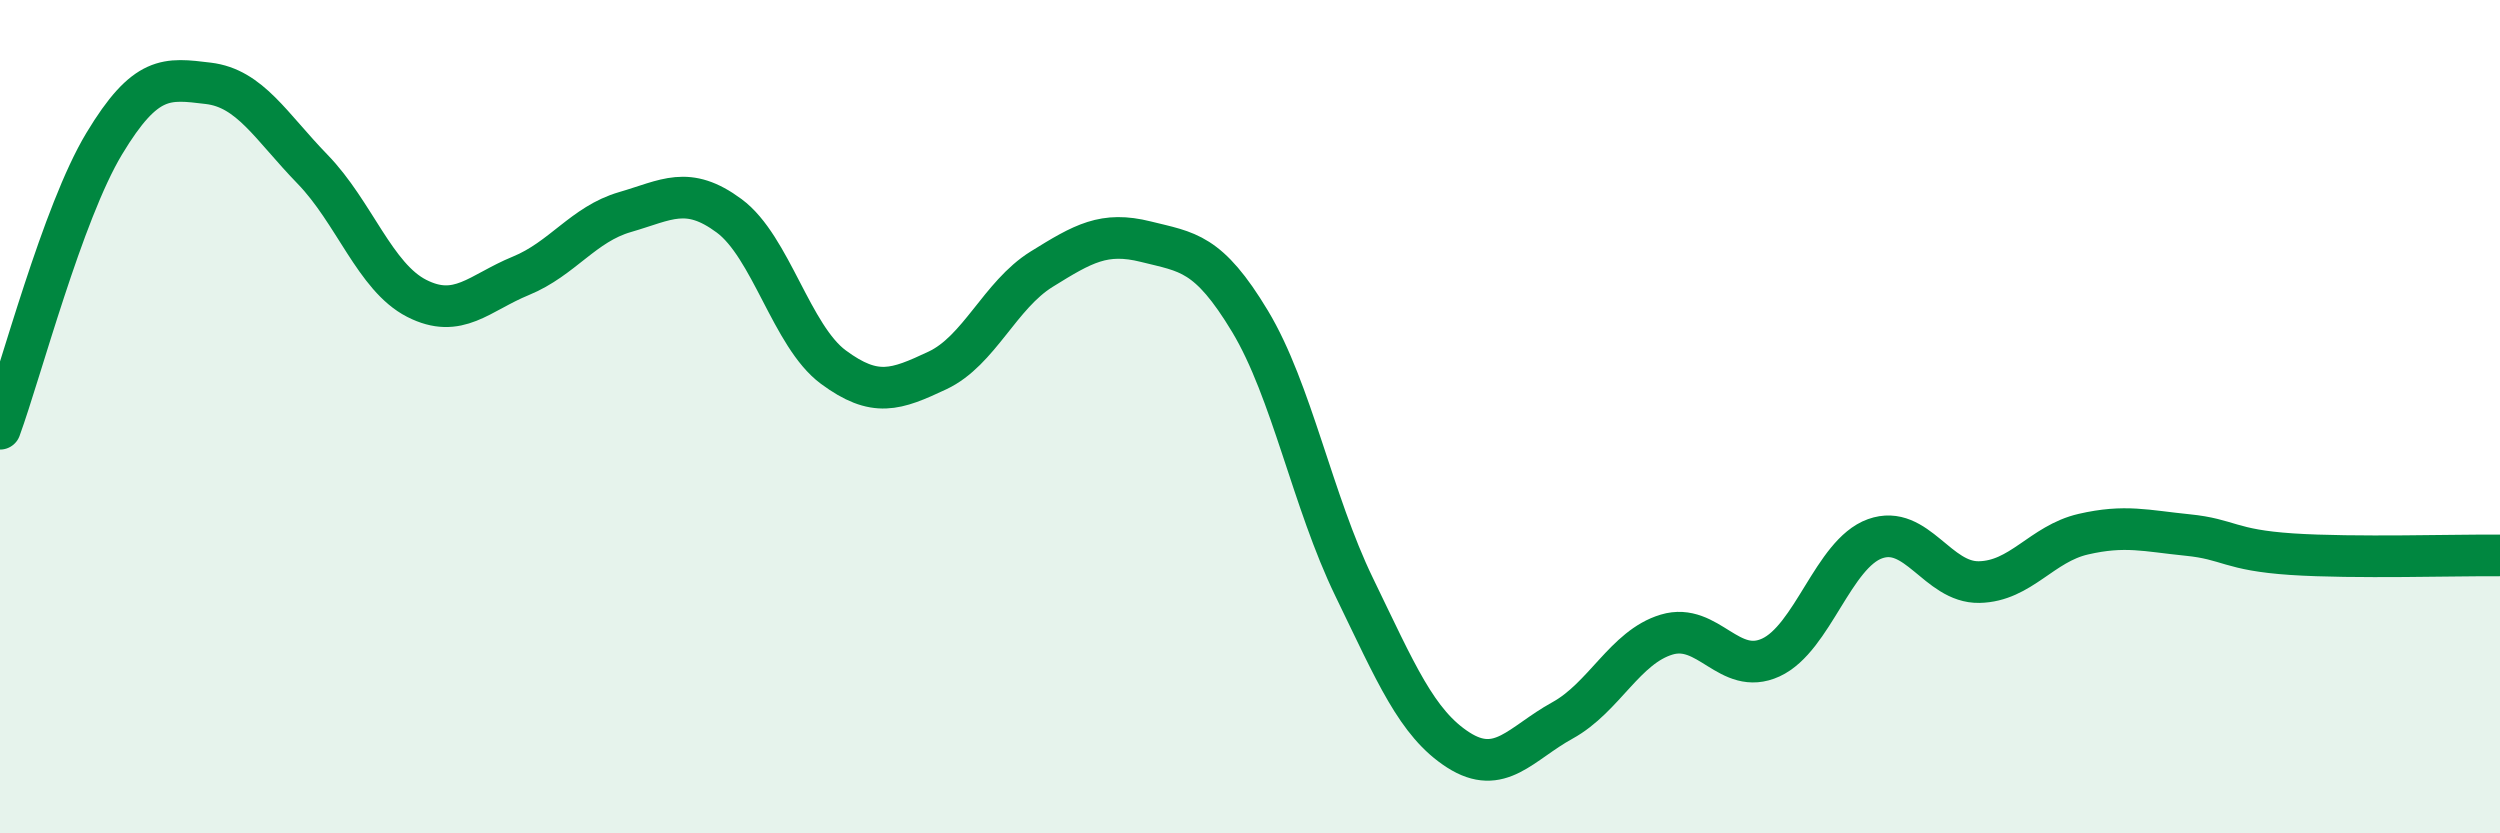
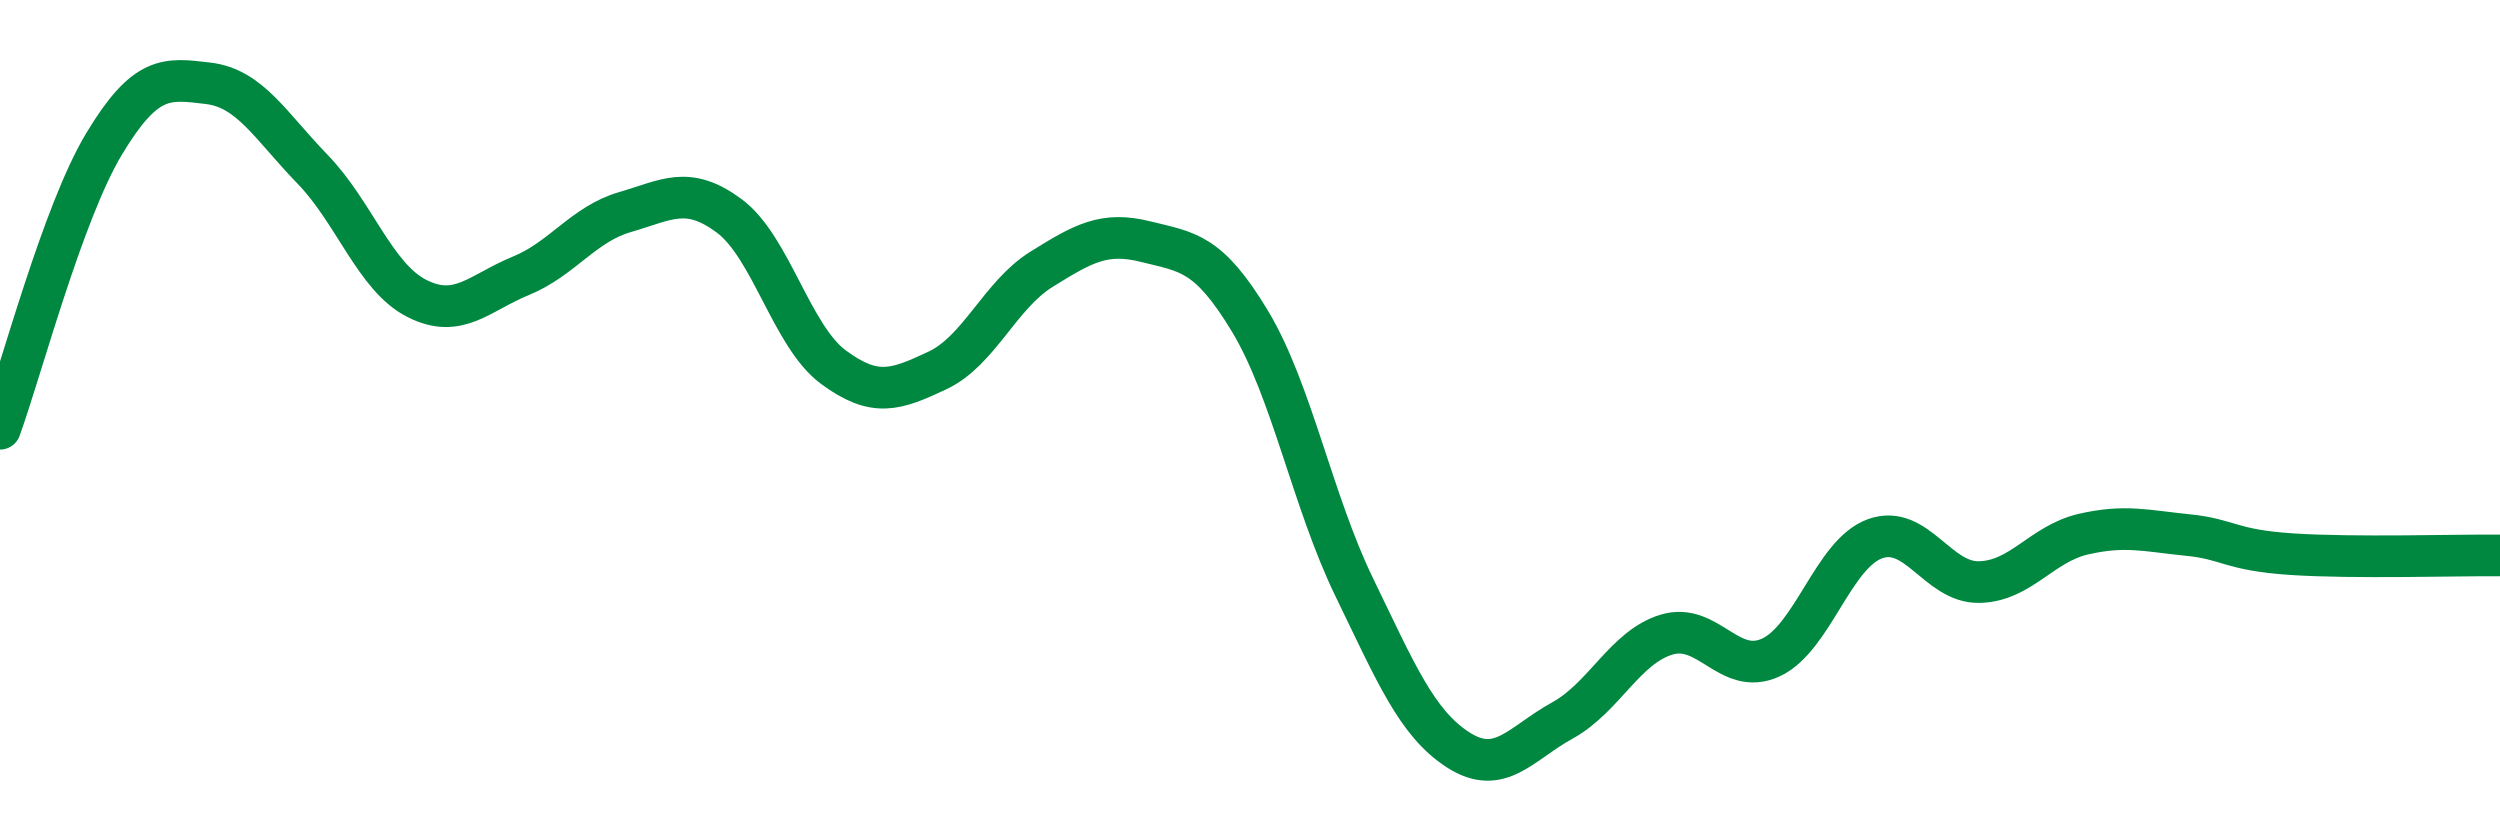
<svg xmlns="http://www.w3.org/2000/svg" width="60" height="20" viewBox="0 0 60 20">
-   <path d="M 0,10.29 C 0.5,8.92 1.5,5.11 2.5,3.45 C 3.5,1.79 4,1.88 5,2 C 6,2.12 6.5,3.03 7.5,4.06 C 8.5,5.09 9,6.65 10,7.16 C 11,7.67 11.5,7.03 12.5,6.62 C 13.5,6.21 14,5.38 15,5.09 C 16,4.8 16.5,4.44 17.5,5.18 C 18.5,5.92 19,8.07 20,8.81 C 21,9.55 21.5,9.36 22.5,8.89 C 23.5,8.42 24,7.08 25,6.46 C 26,5.84 26.5,5.55 27.5,5.8 C 28.5,6.05 29,6.05 30,7.71 C 31,9.37 31.5,12.03 32.5,14.09 C 33.5,16.15 34,17.36 35,18 C 36,18.64 36.5,17.84 37.5,17.29 C 38.5,16.74 39,15.53 40,15.23 C 41,14.93 41.5,16.24 42.5,15.78 C 43.5,15.32 44,13.29 45,12.93 C 46,12.57 46.5,13.99 47.5,13.97 C 48.5,13.95 49,13.05 50,12.82 C 51,12.59 51.5,12.74 52.5,12.84 C 53.5,12.94 53.5,13.2 55,13.3 C 56.5,13.4 59,13.32 60,13.33L60 20L0 20Z" fill="#008740" opacity="0.1" stroke-linecap="round" stroke-linejoin="round" />
  <path d="M 0,10.29 C 0.5,8.92 1.5,5.11 2.5,3.45 C 3.5,1.79 4,1.88 5,2 C 6,2.12 6.5,3.03 7.5,4.06 C 8.5,5.09 9,6.65 10,7.16 C 11,7.67 11.5,7.03 12.5,6.62 C 13.5,6.21 14,5.38 15,5.09 C 16,4.8 16.5,4.44 17.5,5.18 C 18.5,5.92 19,8.07 20,8.81 C 21,9.55 21.5,9.36 22.5,8.89 C 23.5,8.42 24,7.08 25,6.46 C 26,5.84 26.5,5.55 27.5,5.8 C 28.5,6.05 29,6.05 30,7.71 C 31,9.37 31.5,12.03 32.5,14.09 C 33.5,16.15 34,17.36 35,18 C 36,18.64 36.5,17.84 37.5,17.29 C 38.5,16.74 39,15.53 40,15.23 C 41,14.93 41.5,16.24 42.5,15.78 C 43.5,15.32 44,13.29 45,12.93 C 46,12.57 46.5,13.99 47.5,13.97 C 48.5,13.95 49,13.05 50,12.82 C 51,12.59 51.5,12.74 52.5,12.84 C 53.5,12.94 53.5,13.2 55,13.3 C 56.5,13.4 59,13.32 60,13.33" stroke="#008740" stroke-width="1" fill="none" stroke-linecap="round" stroke-linejoin="round" />
</svg>